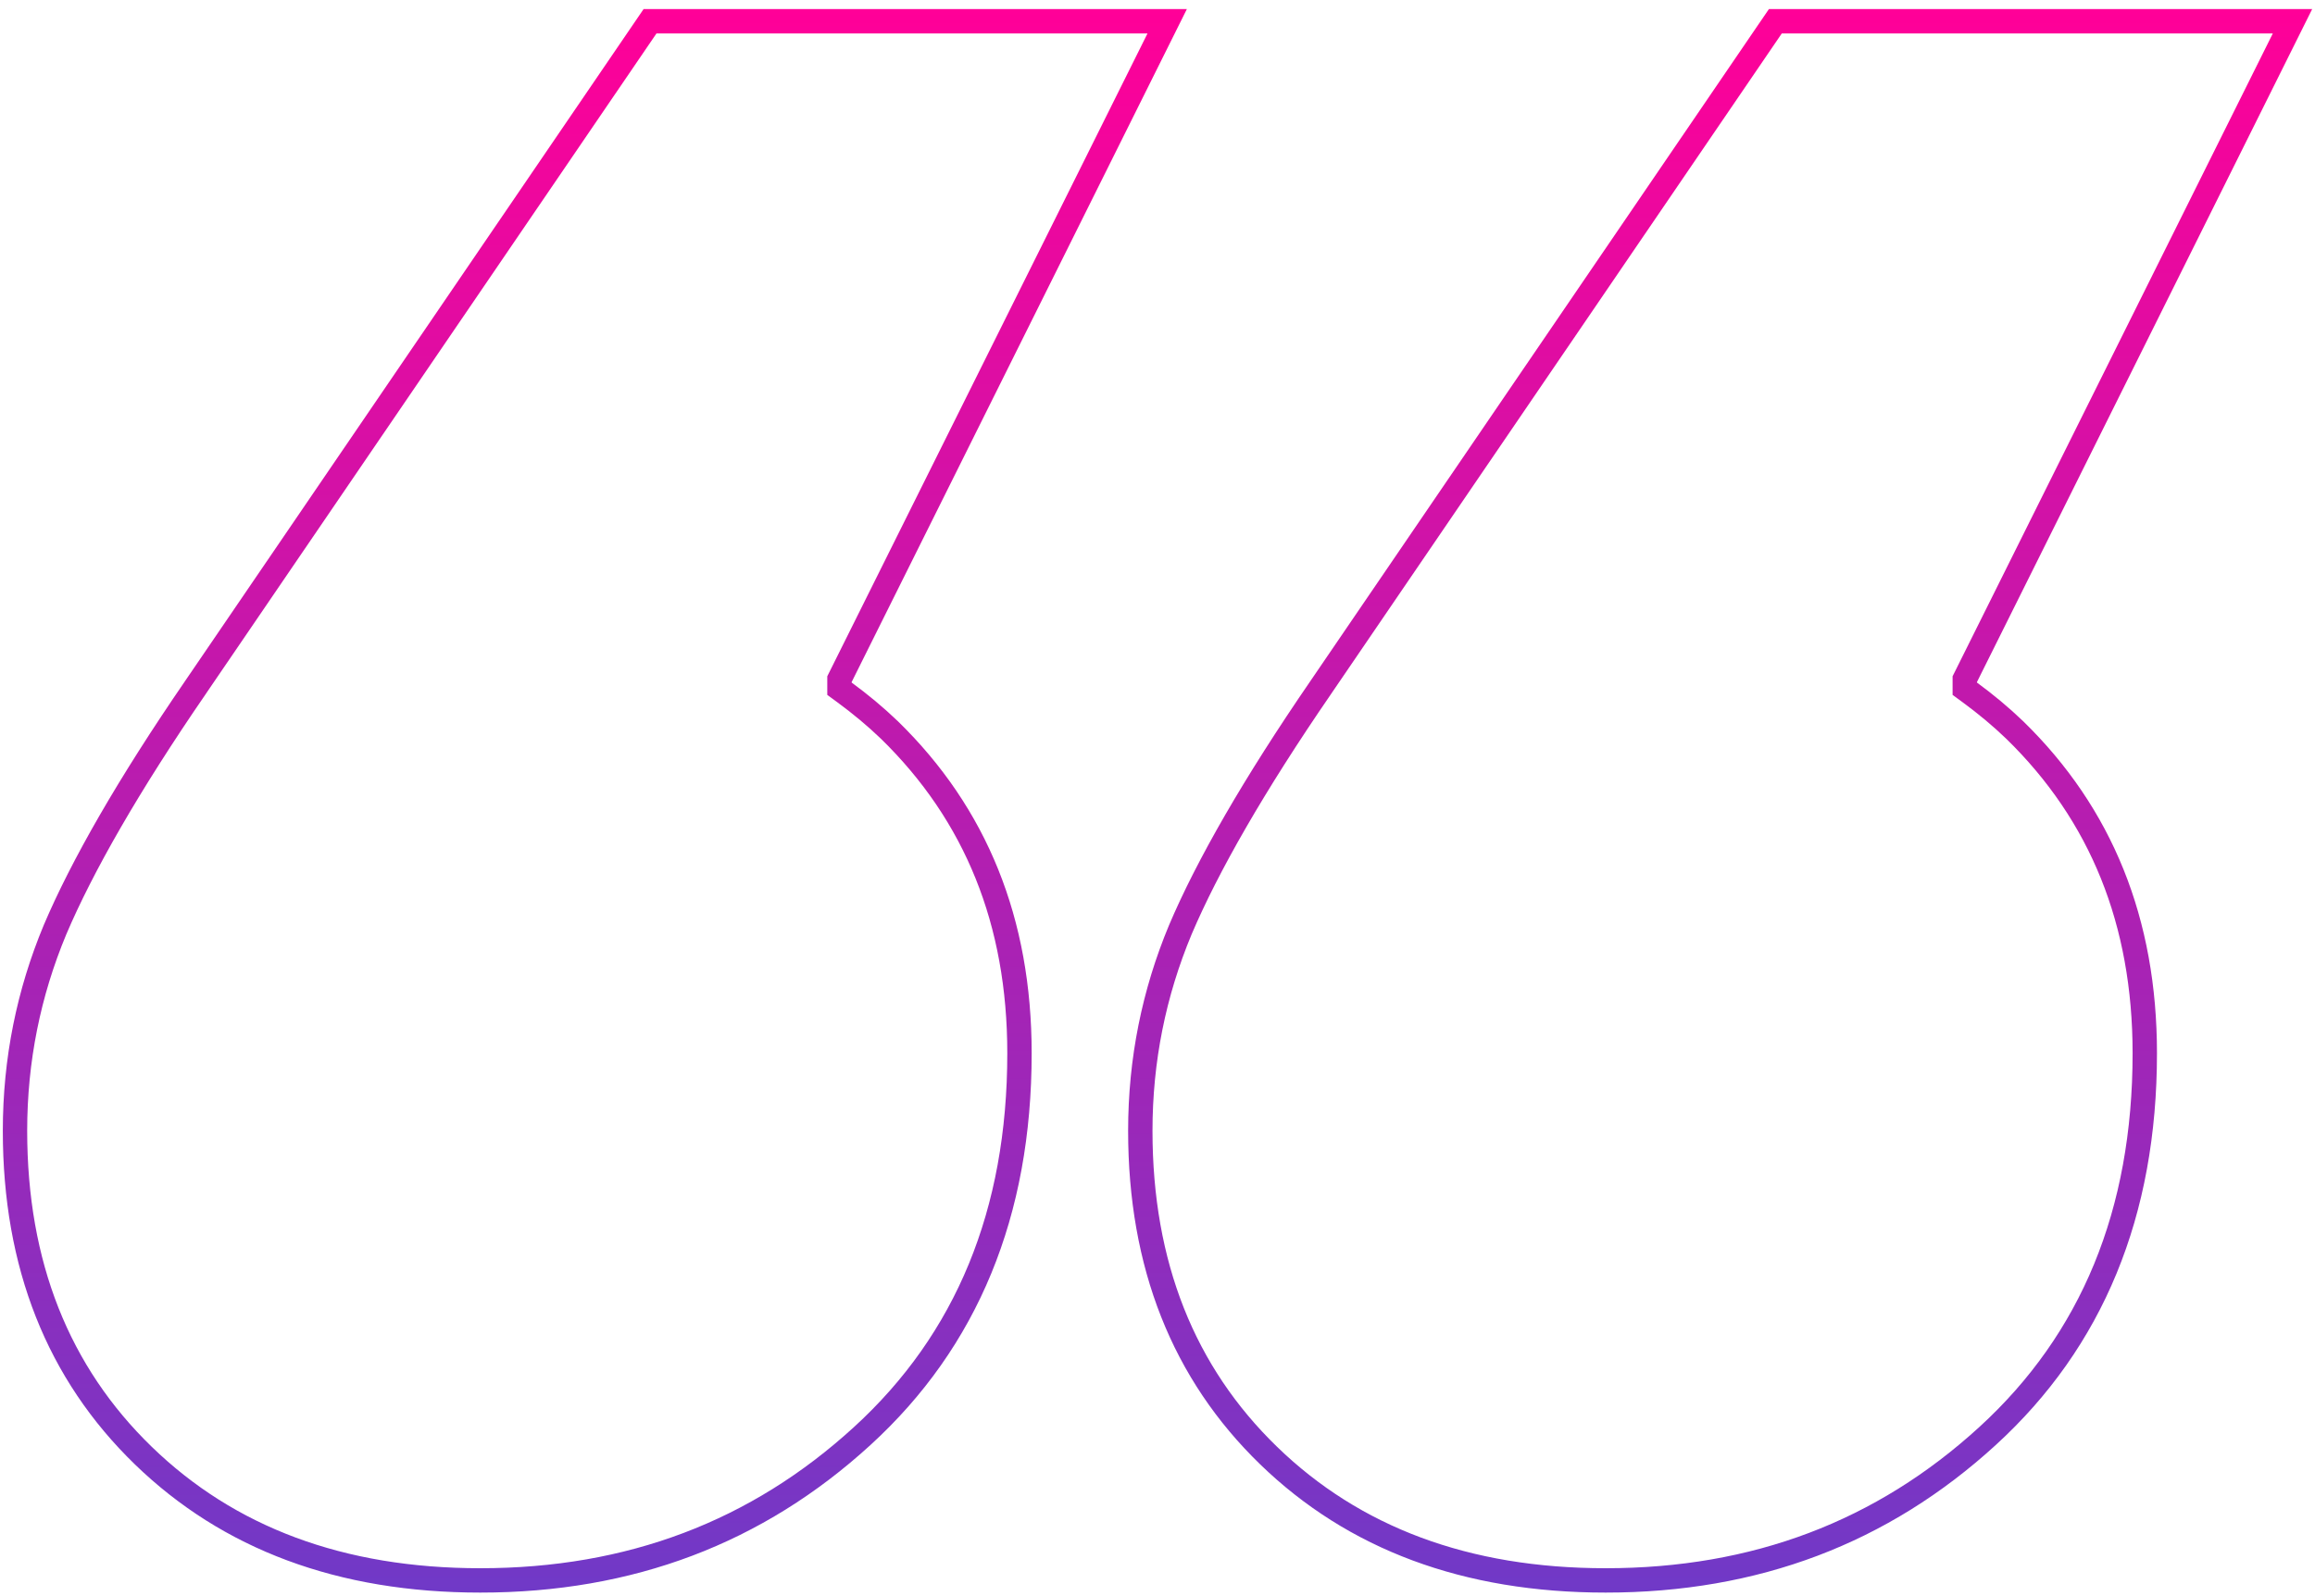
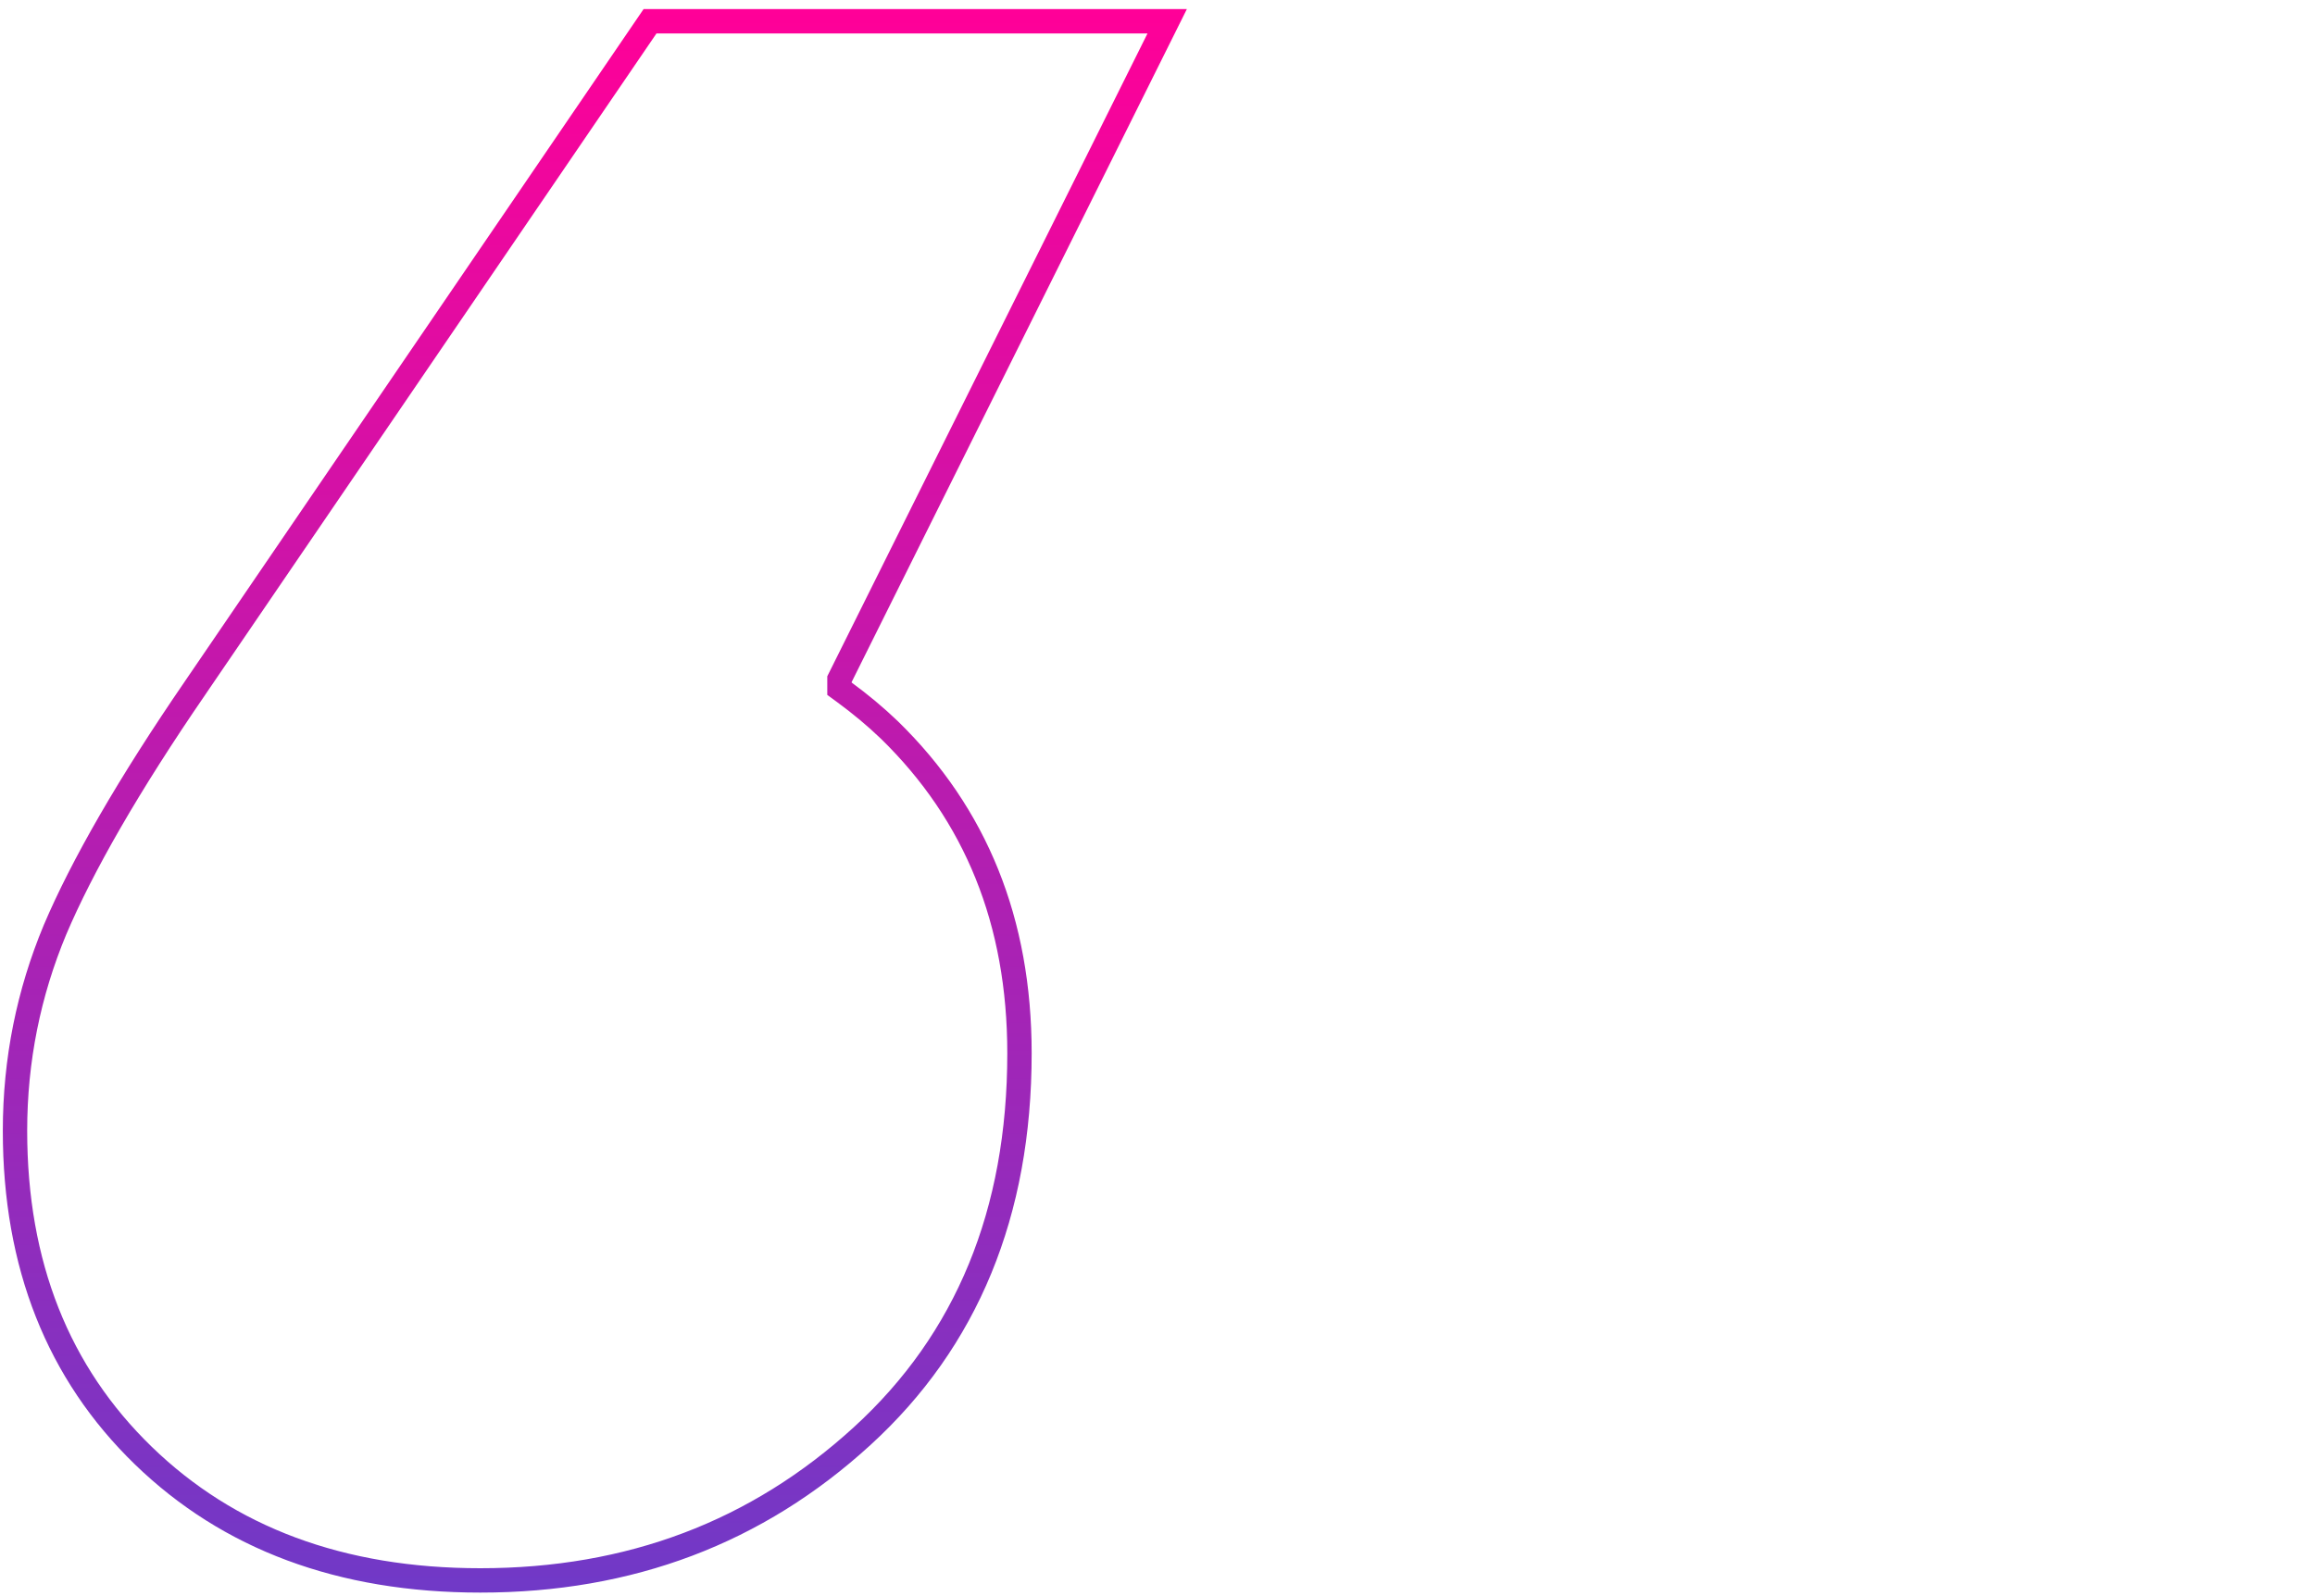
<svg xmlns="http://www.w3.org/2000/svg" width="190" height="131" viewBox="0 0 190 131" fill="none">
-   <path d="M161.361 55.545L161.256 55.755V55.99V56.035V56.541L161.665 56.841C162.959 57.791 164.206 58.823 165.364 59.938C172.452 66.855 176.03 75.656 176.03 86.467C176.03 99.582 171.698 110.049 163.129 117.886L163.129 117.886C154.476 125.804 144.06 129.744 131.78 129.744C120.319 129.744 111.117 126.279 104.122 119.498C97.13 112.721 93.589 103.836 93.589 92.836C93.589 86.999 94.713 81.513 96.873 76.328C99.092 71.106 102.9 64.445 108.409 56.424L108.41 56.421L145.71 1.744H188.154L161.361 55.545Z" stroke="url(#paint0_linear_60_23)" stroke-width="2" />
  <path d="M69.003 55.545L68.898 55.755V55.99V56.035V56.541L69.307 56.841C70.601 57.791 71.848 58.823 73.006 59.938C80.094 66.855 83.672 75.656 83.672 86.467C83.672 99.582 79.341 110.049 70.771 117.886L70.771 117.886C62.118 125.804 51.703 129.744 39.422 129.744C27.961 129.744 18.759 126.279 11.764 119.498C4.773 112.721 1.231 103.836 1.231 92.836C1.231 86.999 2.355 81.513 4.515 76.328C6.734 71.106 10.542 64.445 16.051 56.424L16.052 56.421L53.352 1.744H95.796L69.003 55.545Z" stroke="url(#paint1_linear_60_23)" stroke-width="2" />
  <defs>
    <linearGradient id="paint0_linear_60_23" x1="141.179" y1="0.744" x2="141.179" y2="130.744" gradientUnits="userSpaceOnUse">
      <stop stop-color="#FF0098" />
      <stop offset="1" stop-color="#7039C7" />
    </linearGradient>
    <linearGradient id="paint1_linear_60_23" x1="48.821" y1="0.744" x2="48.821" y2="130.744" gradientUnits="userSpaceOnUse">
      <stop stop-color="#FF0098" />
      <stop offset="1" stop-color="#7039C7" />
    </linearGradient>
  </defs>
</svg>